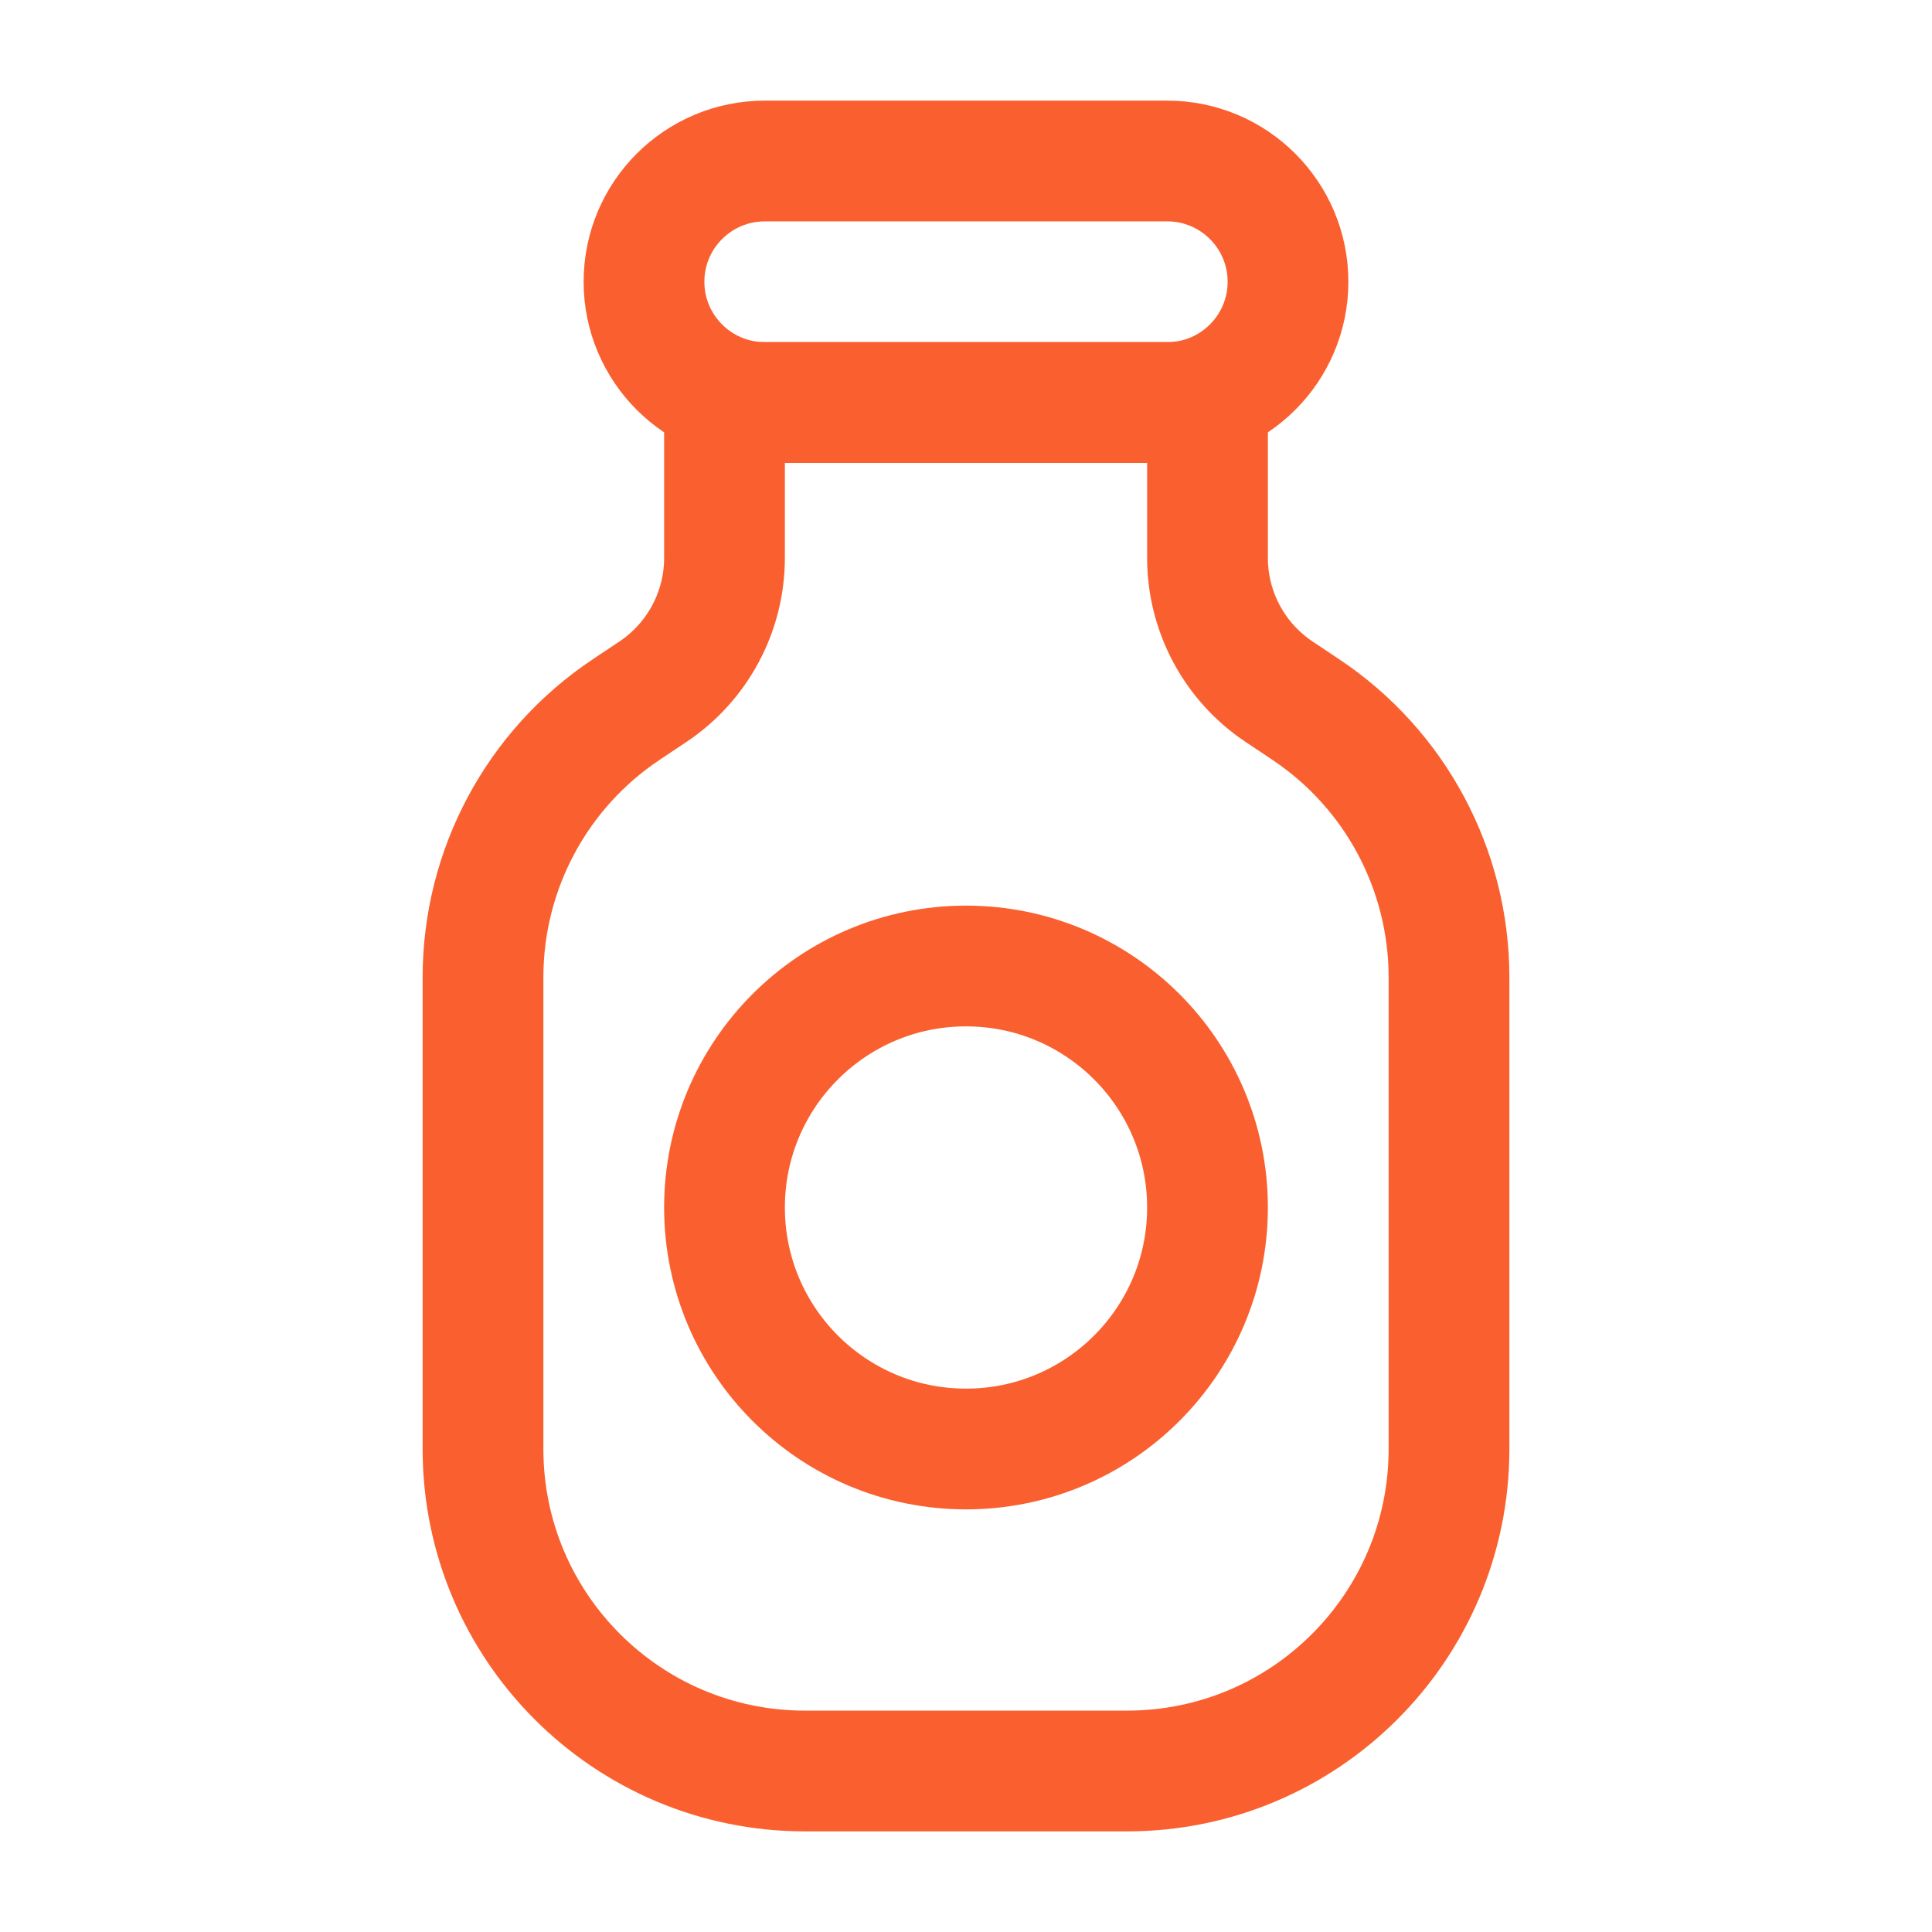
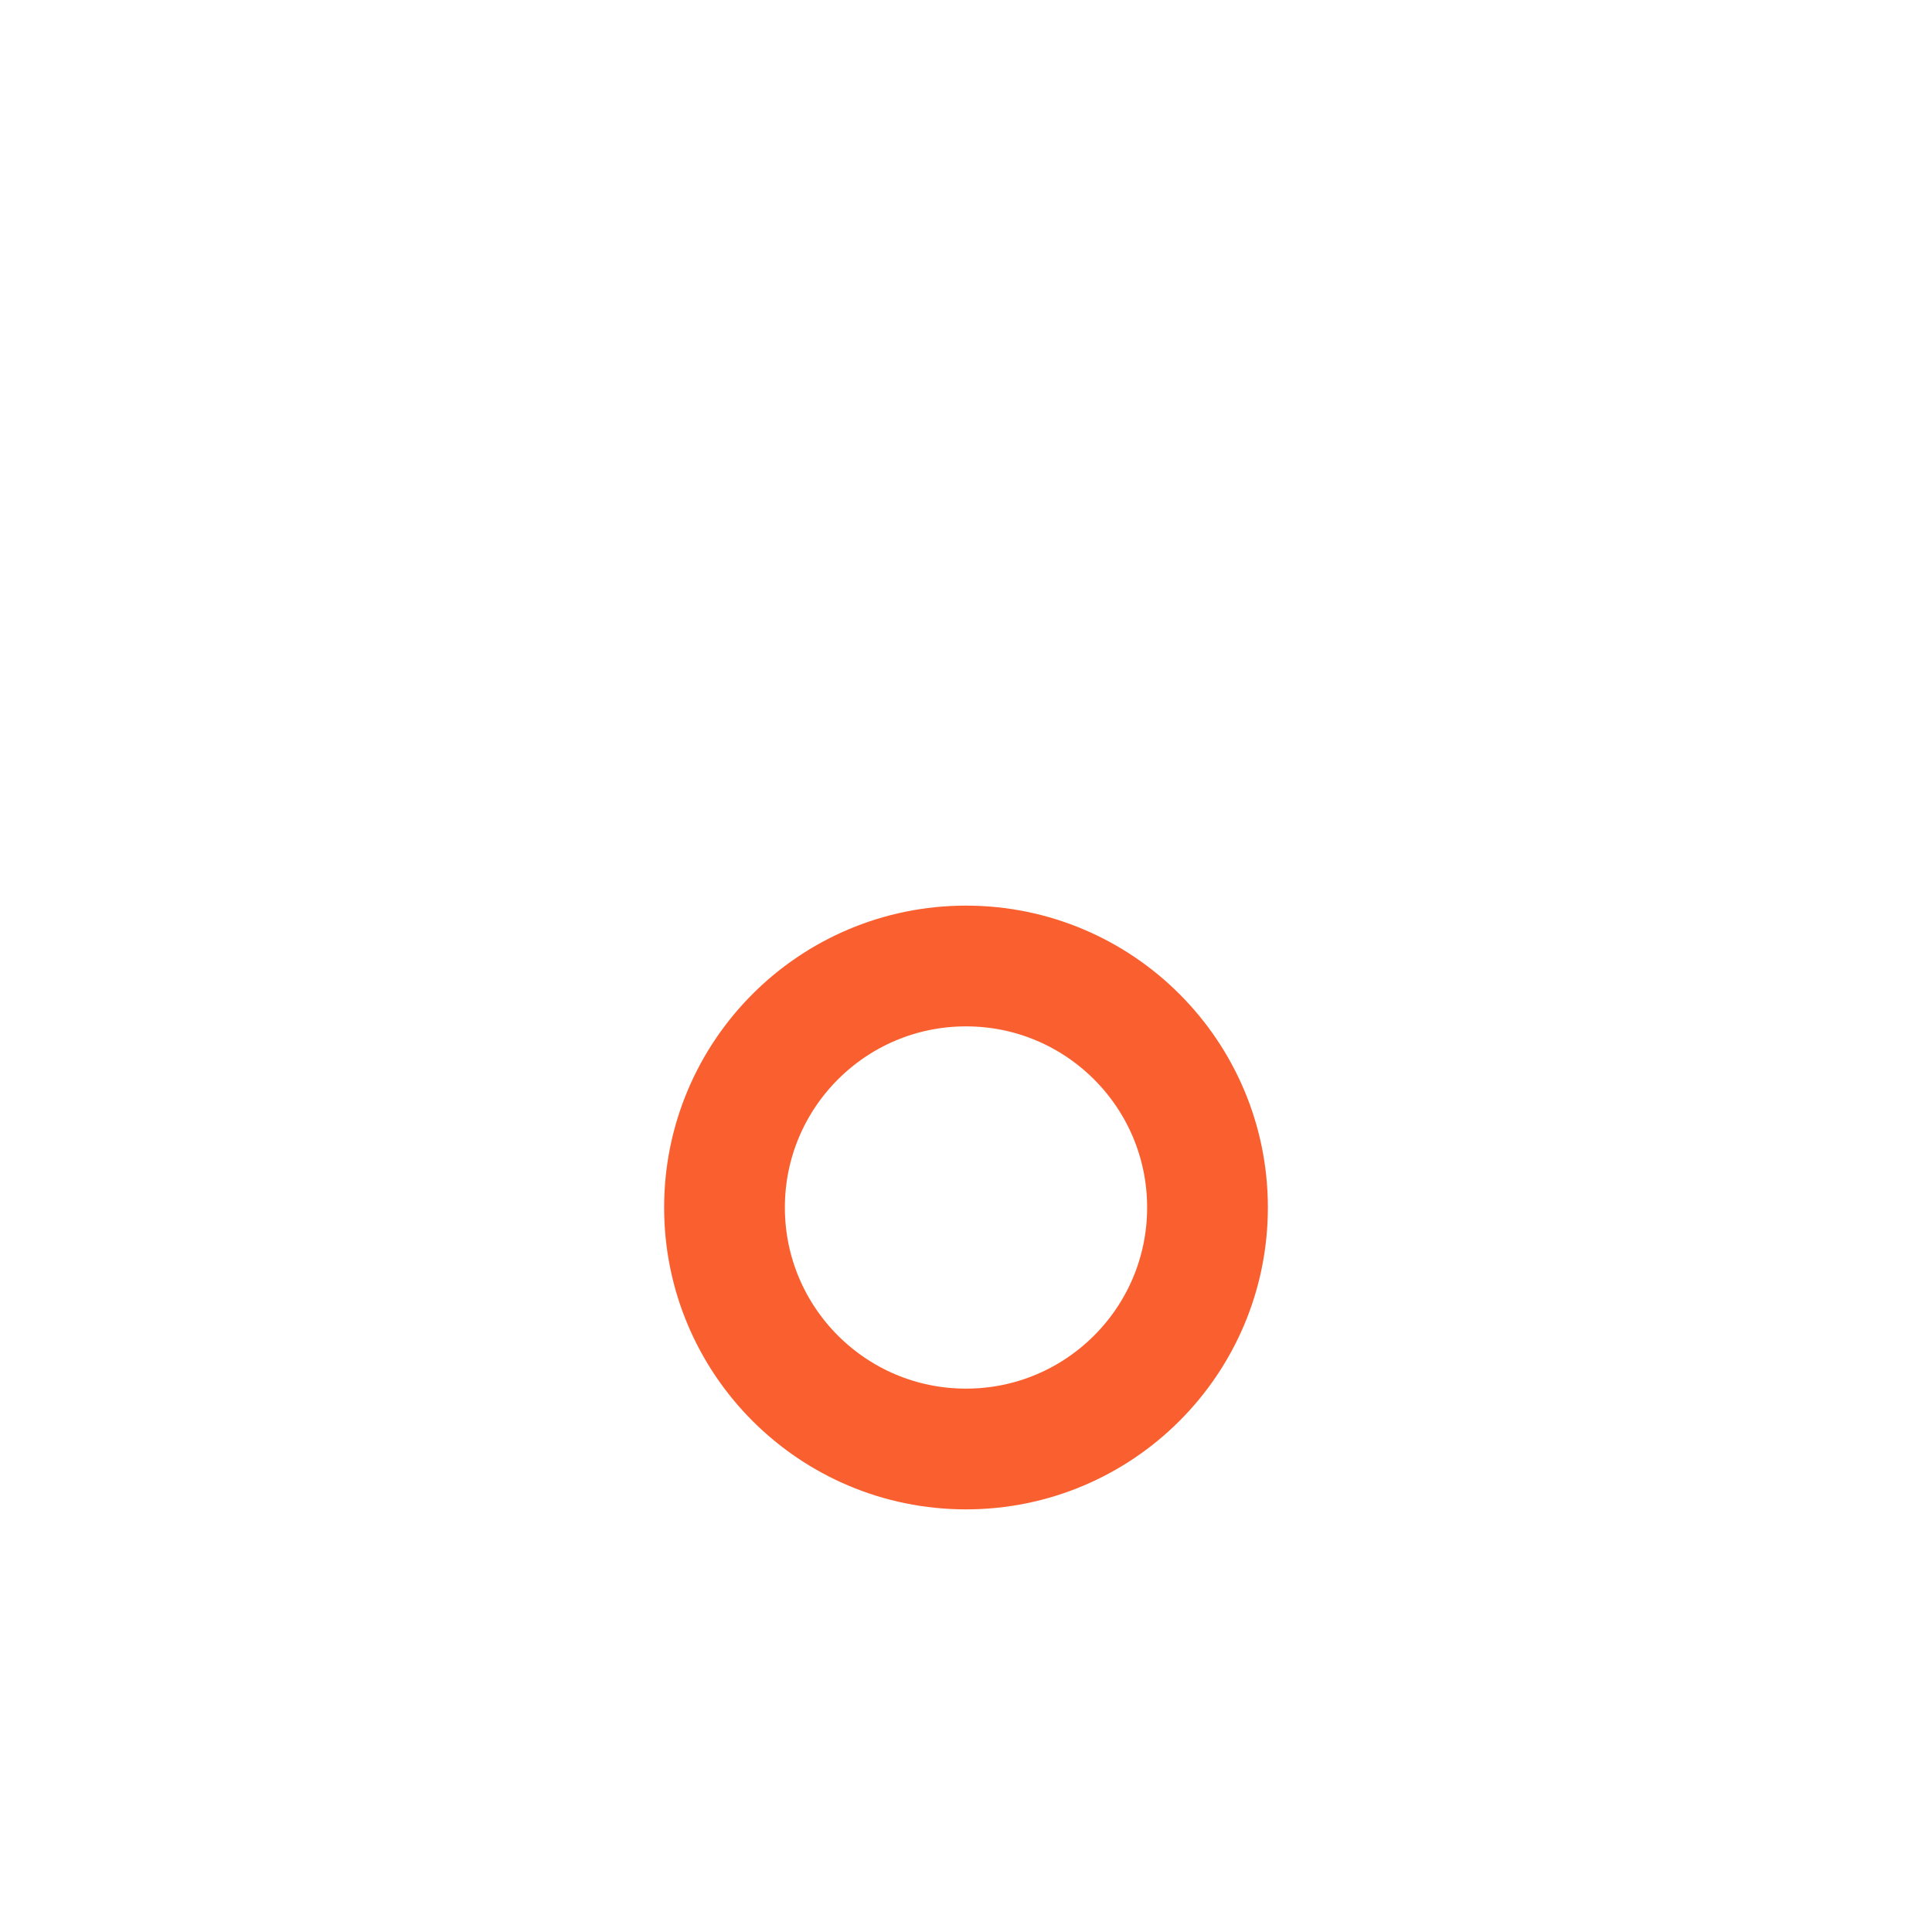
<svg xmlns="http://www.w3.org/2000/svg" width="24" height="24" viewBox="0 0 24 24" fill="none">
-   <path d="M8 3.5C8 2.672 8.672 2 9.5 2H14.5C15.328 2 16 2.672 16 3.5C16 4.328 15.328 5 14.5 5H9.5C8.672 5 8 4.328 8 3.5Z" stroke="#FA602F" stroke-width="1.5" />
-   <path d="M6 12.141C6 10.803 6.668 9.554 7.781 8.813L8.109 8.594C8.666 8.223 9 7.598 9 6.93V5H15V6.93C15 7.598 15.334 8.223 15.891 8.594L16.219 8.813C17.332 9.554 18 10.803 18 12.141V18C18 20.209 16.209 22 14 22H10C7.791 22 6 20.209 6 18V12.141Z" stroke="#FA602F" stroke-width="1.5" />
  <circle cx="12" cy="15" r="3" stroke="#FA602F" stroke-width="1.5" />
</svg>